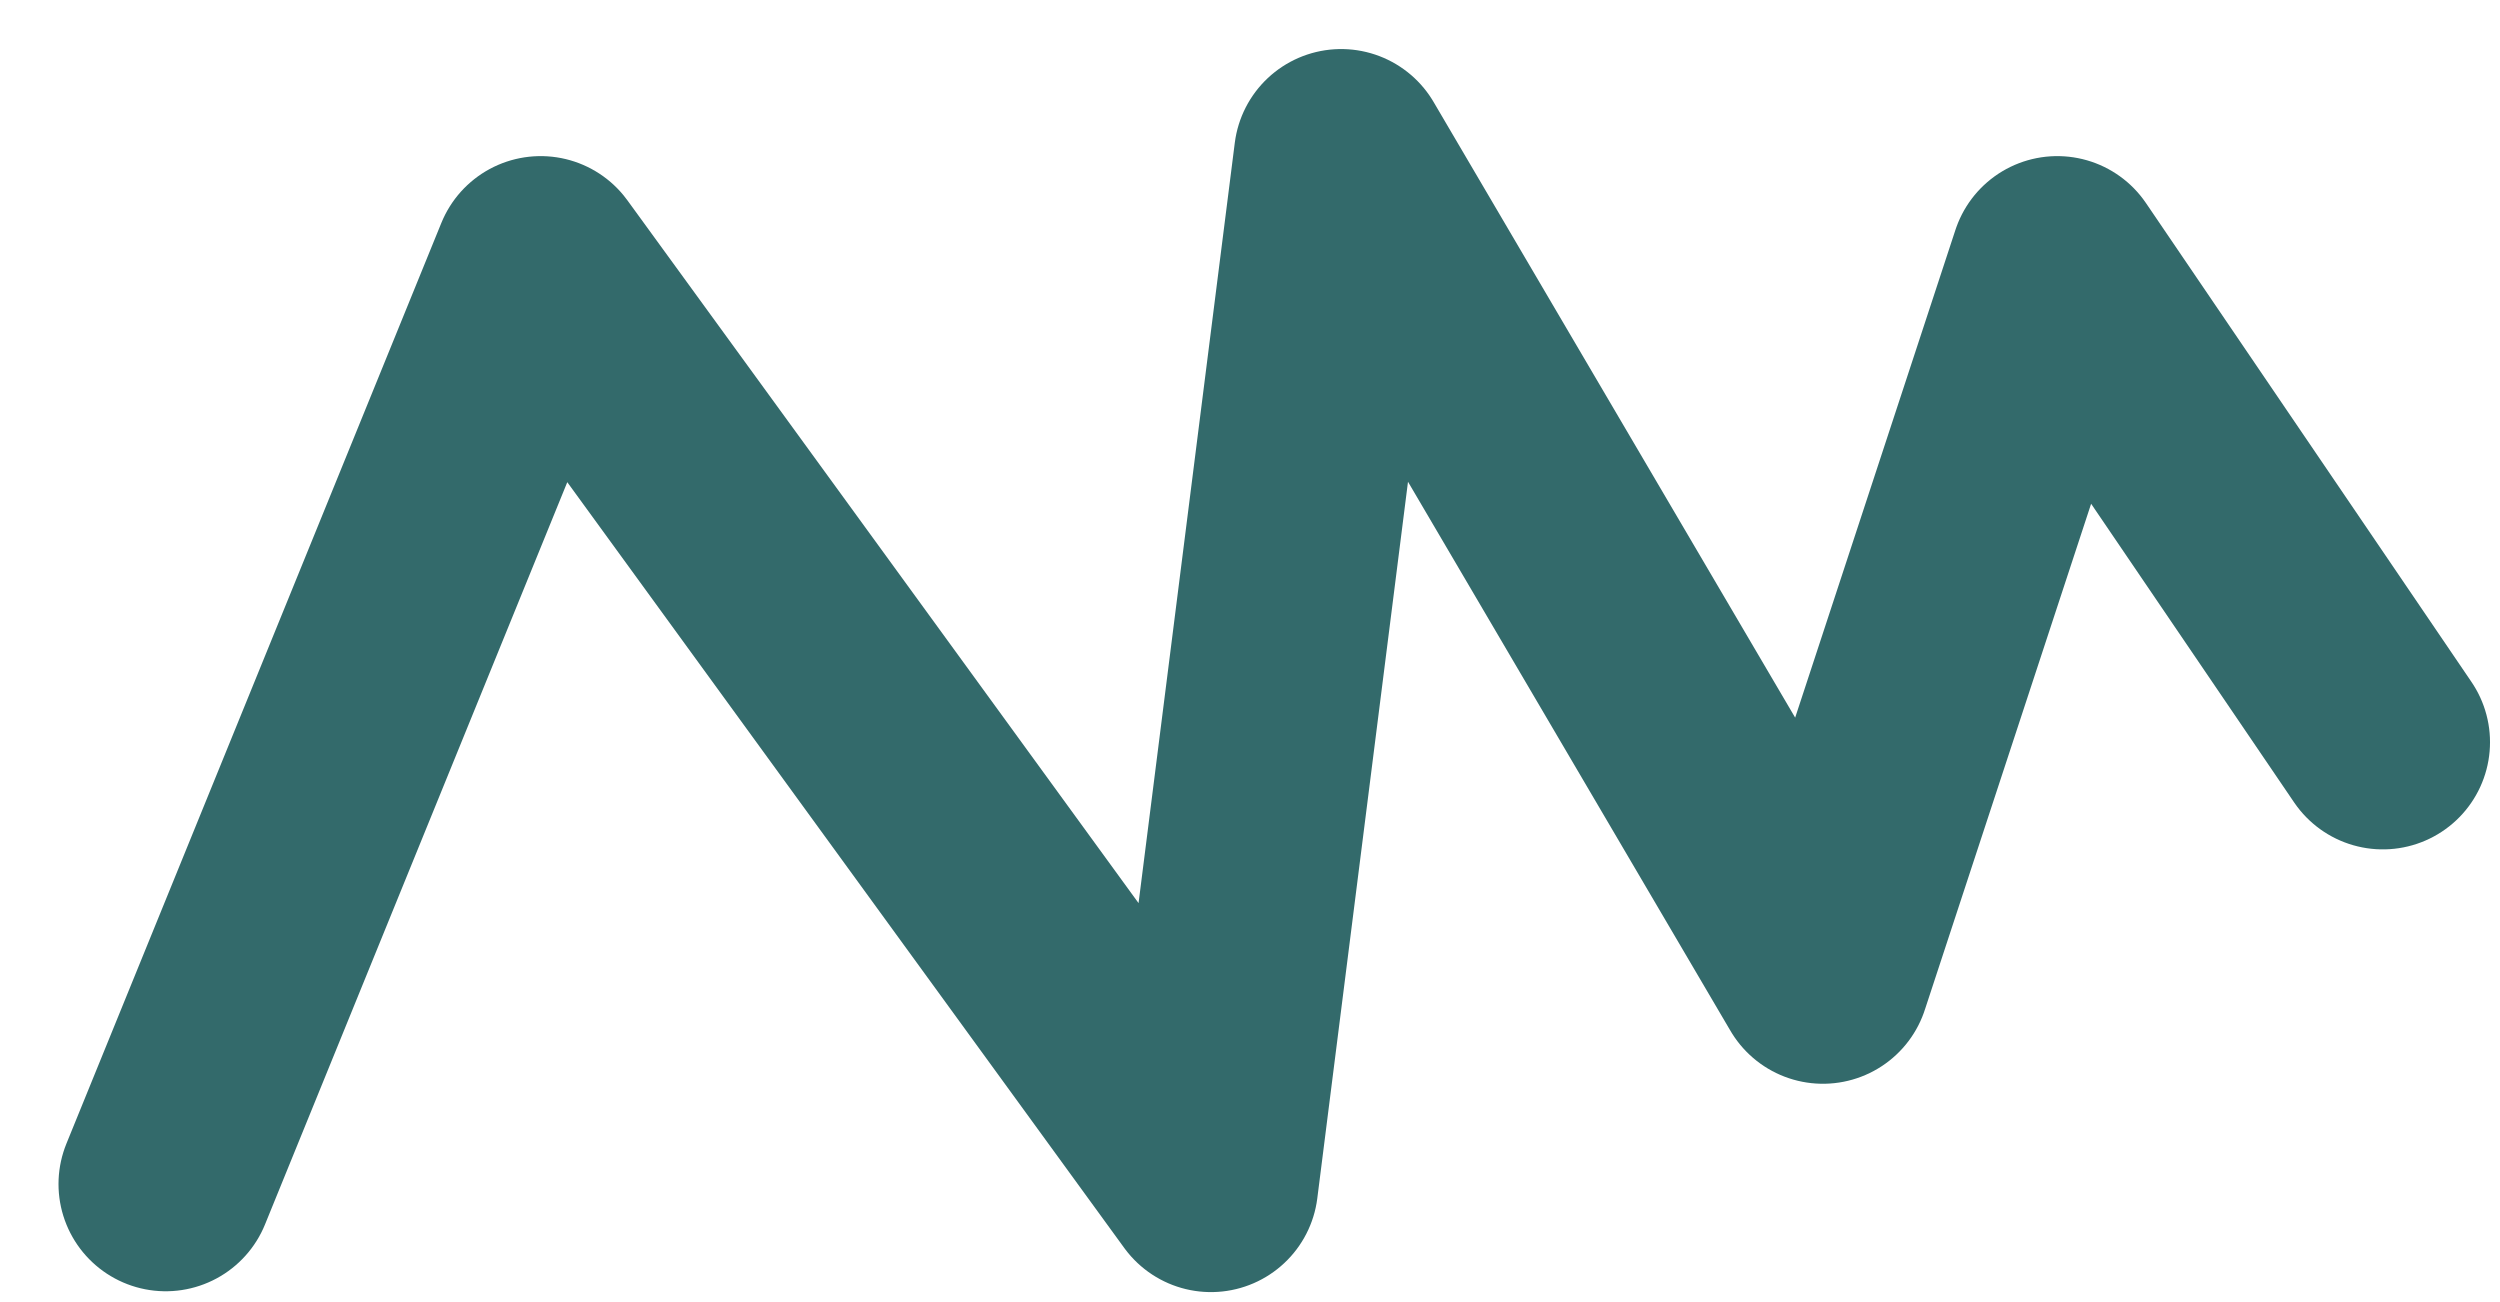
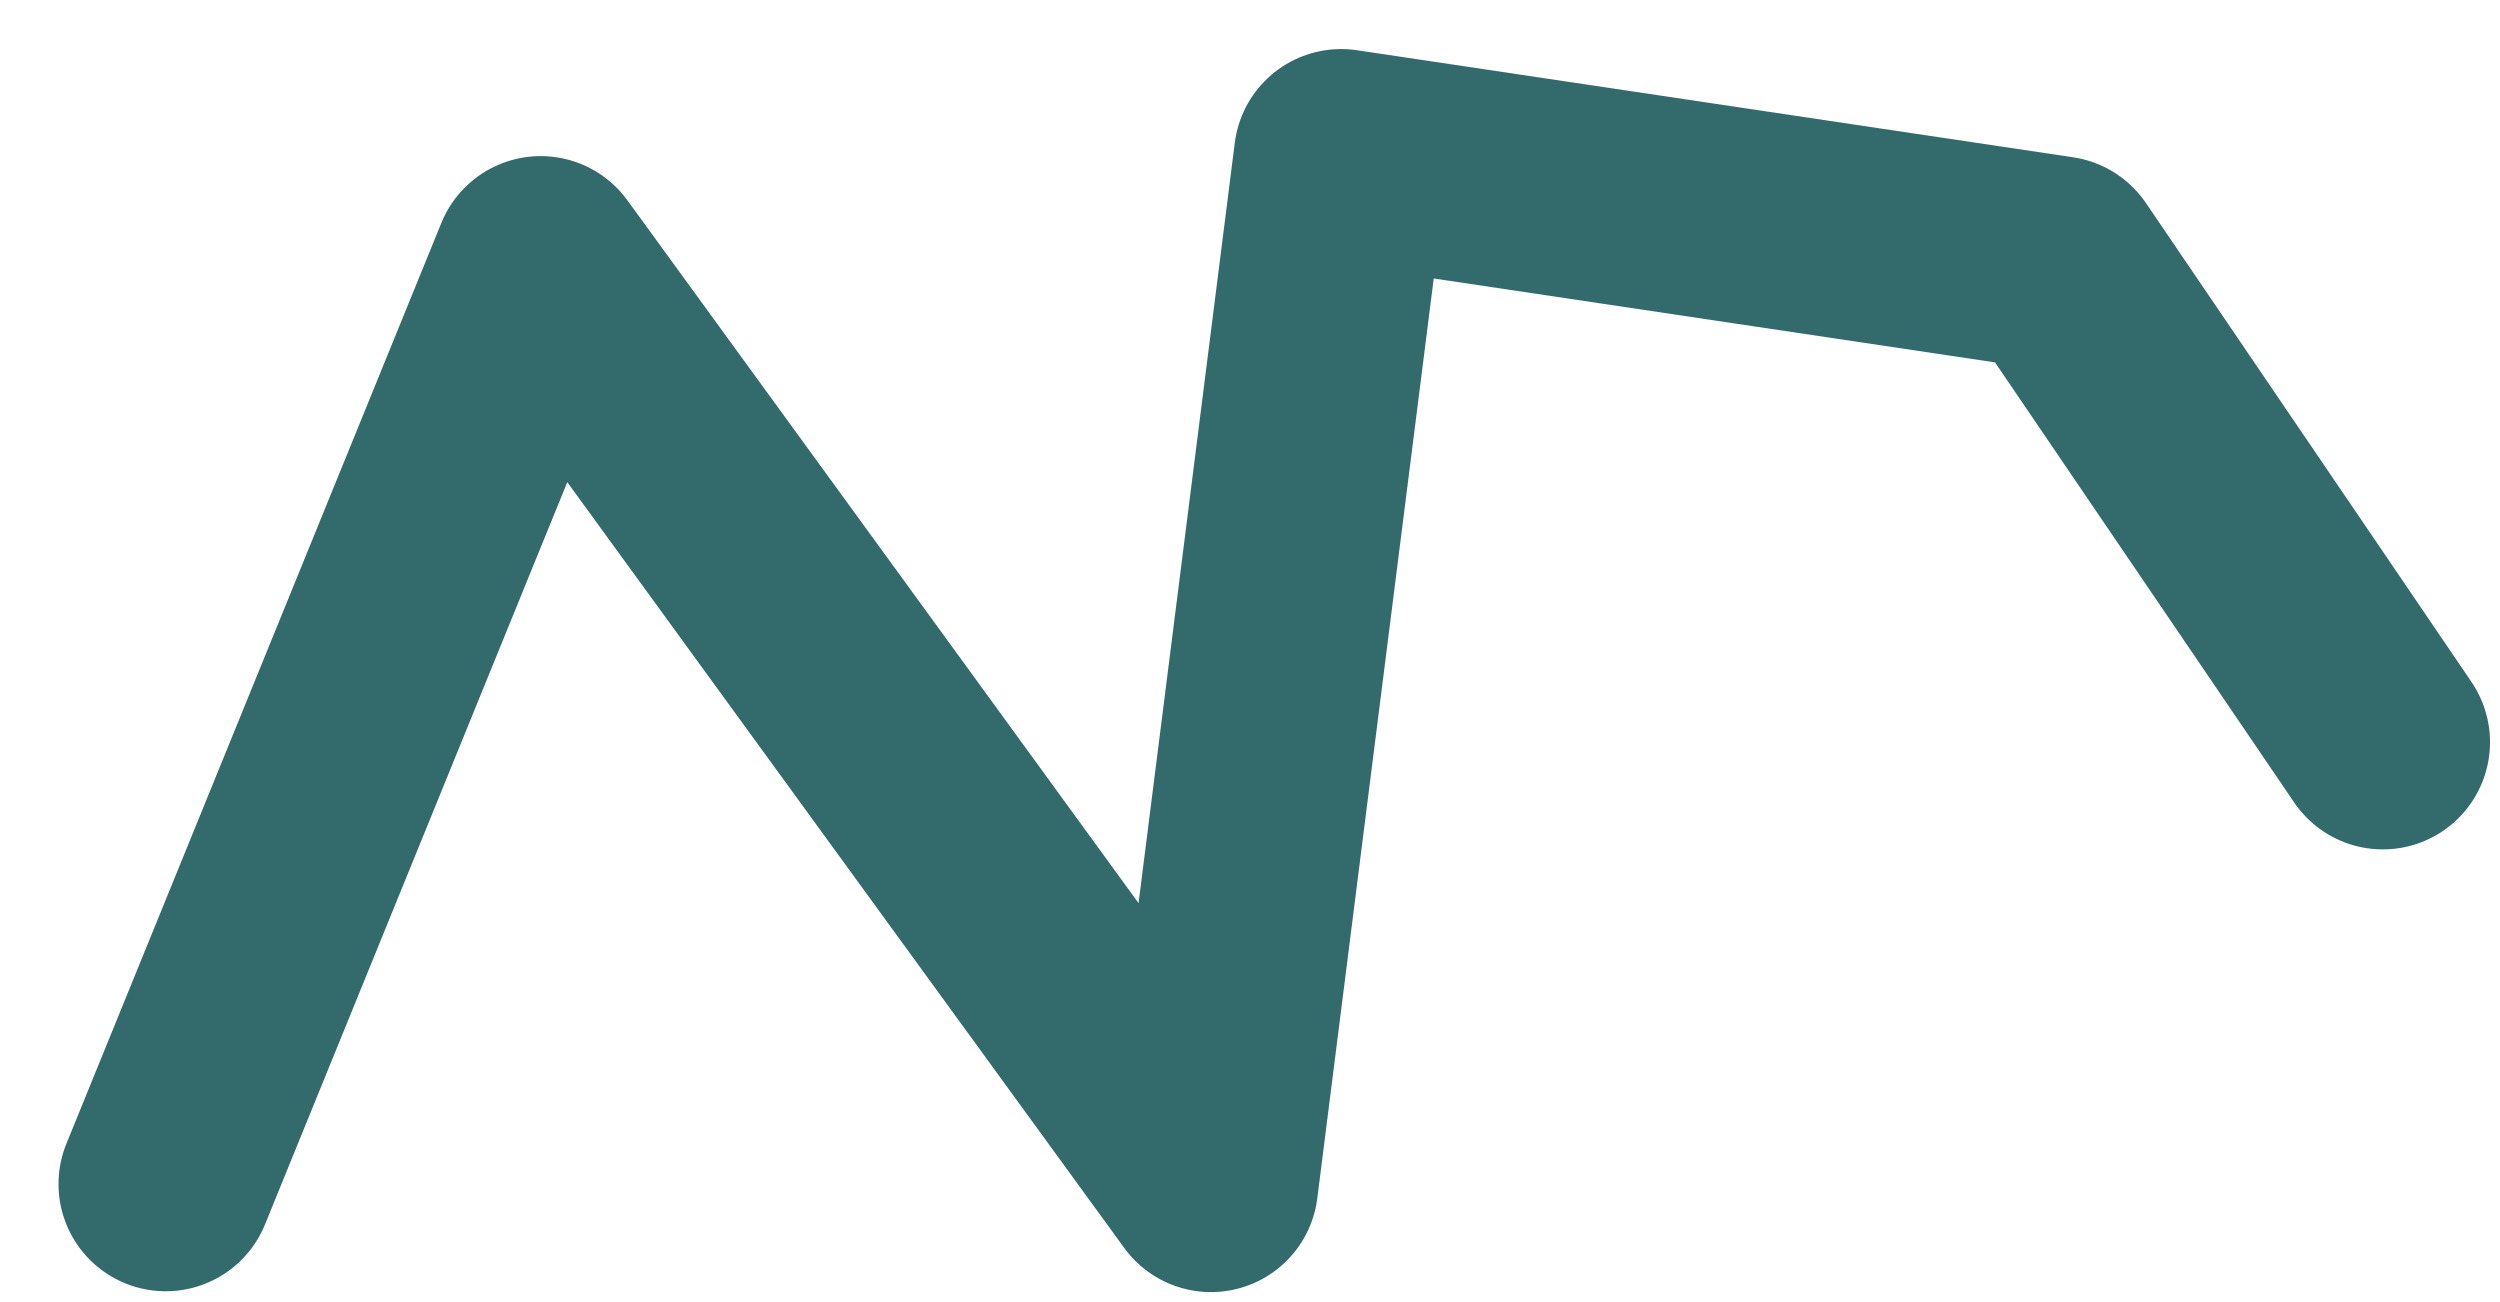
<svg xmlns="http://www.w3.org/2000/svg" width="96" height="50" viewBox="0 0 96 50" fill="none">
-   <path d="M6.363 45.468L20.761 10.111L46.5 45.5L51.5 6L70 37.5L79 10.111L91.5 28.5" stroke="#336A6B" stroke-width="8.233" stroke-linecap="round" stroke-linejoin="round" />
+   <path d="M6.363 45.468L20.761 10.111L46.5 45.5L51.5 6L79 10.111L91.5 28.5" stroke="#336A6B" stroke-width="8.233" stroke-linecap="round" stroke-linejoin="round" />
</svg>